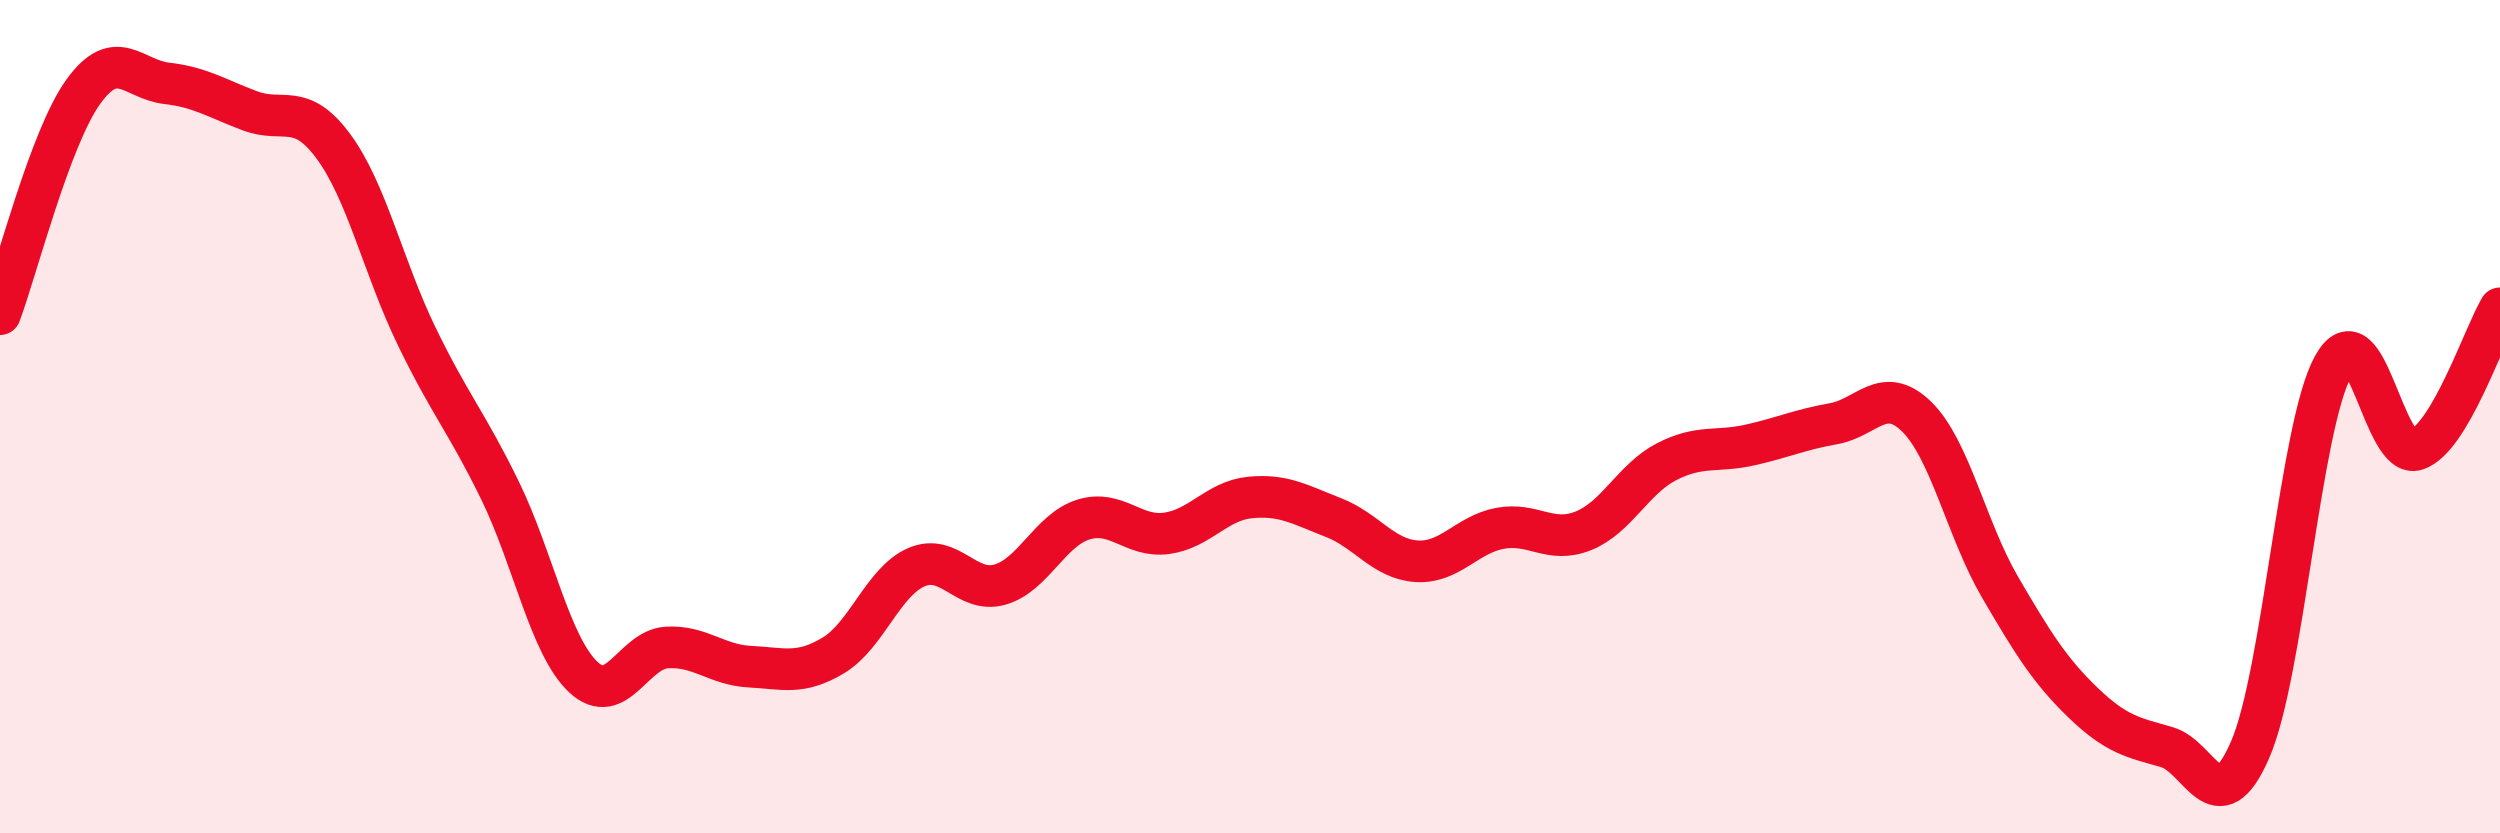
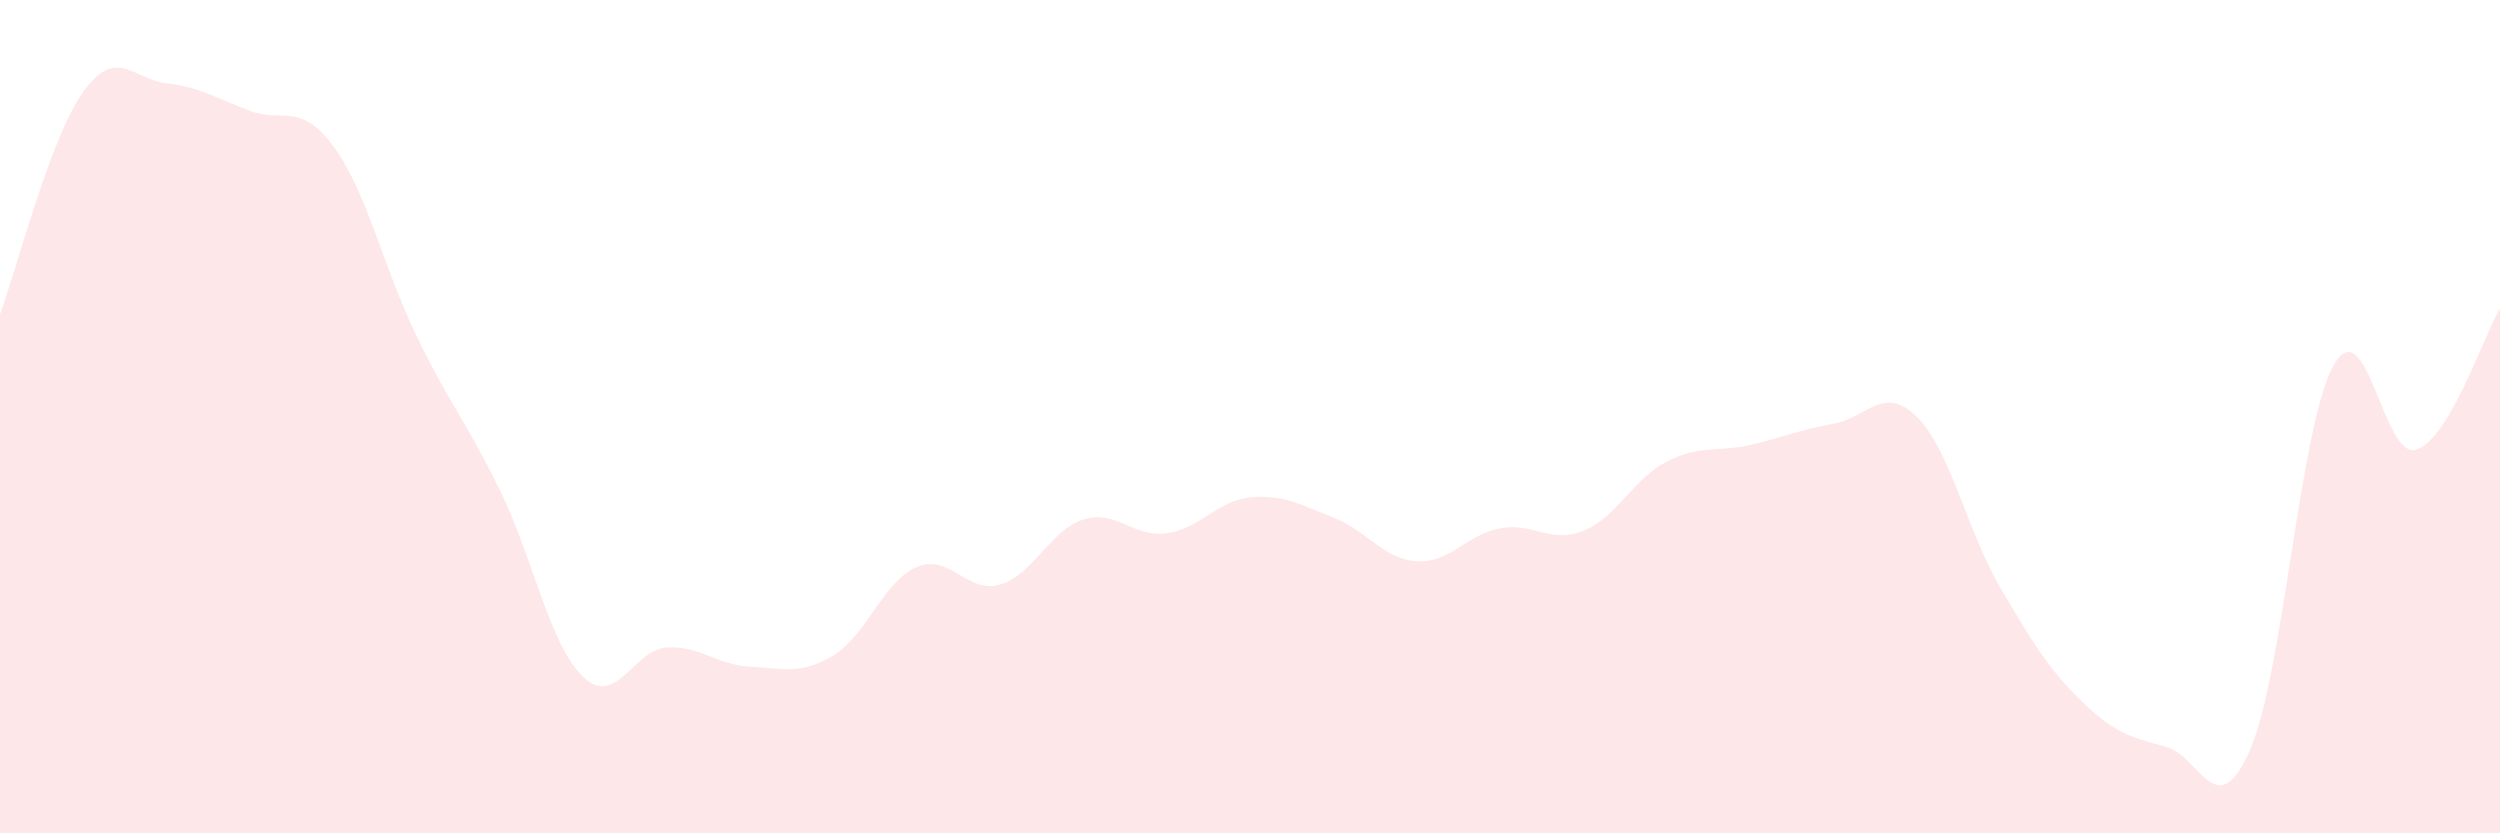
<svg xmlns="http://www.w3.org/2000/svg" width="60" height="20" viewBox="0 0 60 20">
  <path d="M 0,7.54 C 0.4,6.47 1.2,3.31 2,2.2 C 2.8,1.09 3.2,1.91 4,2 C 4.8,2.09 5.2,2.36 6,2.66 C 6.8,2.96 7.2,2.43 8,3.51 C 8.8,4.59 9.2,6.42 10,8.07 C 10.8,9.72 11.2,10.13 12,11.77 C 12.8,13.41 13.2,15.5 14,16.25 C 14.8,17 15.2,15.59 16,15.54 C 16.8,15.49 17.2,15.96 18,16 C 18.8,16.04 19.2,16.21 20,15.73 C 20.8,15.25 21.2,13.95 22,13.61 C 22.8,13.27 23.2,14.26 24,14.03 C 24.8,13.8 25.2,12.72 26,12.47 C 26.8,12.22 27.2,12.91 28,12.8 C 28.8,12.69 29.2,12.02 30,11.94 C 30.8,11.86 31.2,12.11 32,12.42 C 32.8,12.73 33.2,13.42 34,13.47 C 34.8,13.52 35.2,12.83 36,12.68 C 36.8,12.53 37.2,13.06 38,12.74 C 38.8,12.42 39.2,11.49 40,11.08 C 40.8,10.67 41.2,10.86 42,10.68 C 42.8,10.5 43.2,10.31 44,10.17 C 44.8,10.03 45.2,9.22 46,10 C 46.8,10.78 47.2,12.72 48,14.09 C 48.8,15.46 49.2,16.1 50,16.87 C 50.8,17.64 51.2,17.7 52,17.93 C 52.8,18.16 53.2,19.83 54,18 C 54.8,16.17 55.2,10.22 56,8.78 C 56.8,7.34 57.2,11.07 58,10.79 C 58.8,10.51 59.6,8.08 60,7.4L60 20L0 20Z" fill="#EB0A25" opacity="0.1" stroke-linecap="round" stroke-linejoin="round" />
-   <path d="M 0,7.54 C 0.4,6.47 1.2,3.31 2,2.2 C 2.8,1.09 3.2,1.91 4,2 C 4.8,2.09 5.2,2.36 6,2.66 C 6.8,2.96 7.2,2.43 8,3.51 C 8.8,4.59 9.2,6.42 10,8.07 C 10.8,9.72 11.2,10.13 12,11.77 C 12.8,13.41 13.2,15.5 14,16.25 C 14.8,17 15.2,15.59 16,15.54 C 16.8,15.49 17.2,15.96 18,16 C 18.8,16.04 19.2,16.21 20,15.73 C 20.8,15.25 21.2,13.95 22,13.61 C 22.8,13.27 23.2,14.26 24,14.03 C 24.8,13.8 25.2,12.72 26,12.47 C 26.8,12.22 27.2,12.91 28,12.8 C 28.8,12.69 29.2,12.02 30,11.94 C 30.8,11.86 31.2,12.11 32,12.42 C 32.8,12.73 33.2,13.42 34,13.47 C 34.8,13.52 35.2,12.83 36,12.68 C 36.8,12.53 37.2,13.06 38,12.74 C 38.8,12.42 39.2,11.49 40,11.08 C 40.8,10.67 41.2,10.86 42,10.68 C 42.8,10.5 43.2,10.31 44,10.17 C 44.8,10.03 45.2,9.22 46,10 C 46.8,10.78 47.2,12.72 48,14.09 C 48.8,15.46 49.2,16.1 50,16.87 C 50.8,17.64 51.2,17.7 52,17.93 C 52.8,18.16 53.2,19.83 54,18 C 54.8,16.17 55.2,10.22 56,8.78 C 56.8,7.34 57.2,11.07 58,10.79 C 58.8,10.51 59.6,8.08 60,7.4" stroke="#EB0A25" stroke-width="1" fill="none" stroke-linecap="round" stroke-linejoin="round" />
</svg>